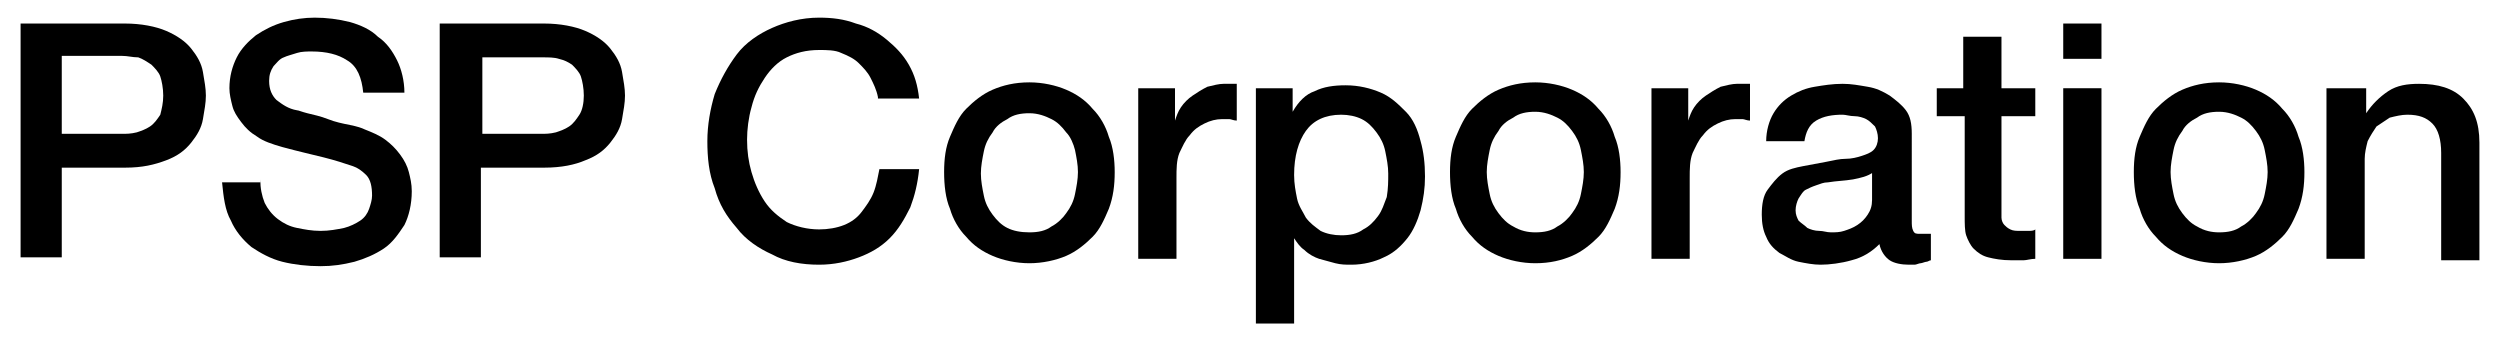
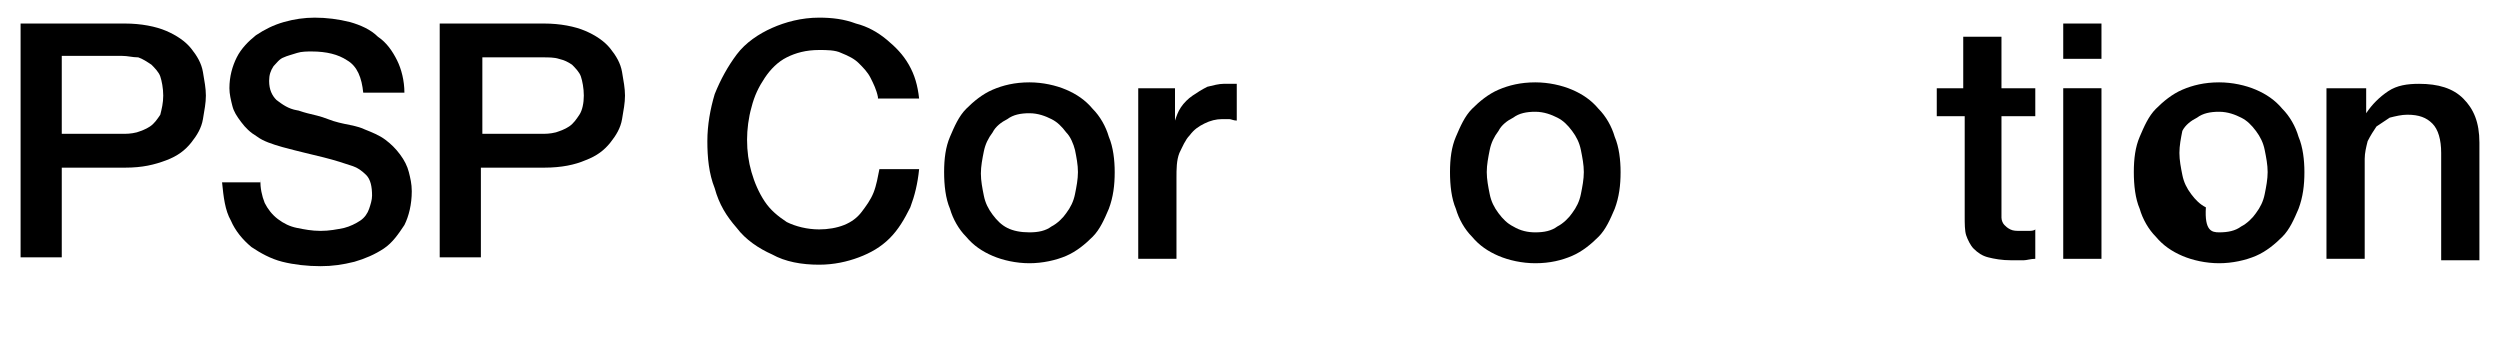
<svg xmlns="http://www.w3.org/2000/svg" version="1.1" id="レイヤー_1" x="0px" y="0px" viewBox="0 0 170 23" style="enable-background:new 0 0 170 23;" xml:space="preserve">
  <g>
    <path d="M1.4,1.6h7.1c1.1,0,2.1,0.2,2.8,0.5c0.7,0.3,1.3,0.7,1.7,1.2c0.4,0.5,0.7,1,0.8,1.6c0.1,0.6,0.2,1.1,0.2,1.6   s-0.1,1-0.2,1.6c-0.1,0.6-0.4,1.1-0.8,1.6c-0.4,0.5-0.9,0.9-1.7,1.2s-1.6,0.5-2.8,0.5H4.2v6.1H1.4V1.6z M4.2,9.1h4.1   c0.3,0,0.6,0,1-0.1c0.3-0.1,0.6-0.2,0.9-0.4c0.3-0.2,0.5-0.5,0.7-0.8C11,7.4,11.1,7,11.1,6.5c0-0.5-0.1-1-0.2-1.3   c-0.1-0.3-0.4-0.6-0.6-0.8C10,4.2,9.7,4,9.4,3.9C9,3.9,8.7,3.8,8.3,3.8H4.2V9.1z" />
    <path d="M17.7,12.2c0,0.6,0.1,1.1,0.3,1.6c0.2,0.4,0.5,0.8,0.9,1.1c0.4,0.3,0.8,0.5,1.3,0.6c0.5,0.1,1,0.2,1.6,0.2   c0.6,0,1.1-0.1,1.6-0.2c0.4-0.1,0.8-0.3,1.1-0.5c0.3-0.2,0.5-0.5,0.6-0.8c0.1-0.3,0.2-0.6,0.2-0.9c0-0.6-0.1-1.1-0.4-1.4   c-0.3-0.3-0.6-0.5-0.9-0.6c-0.6-0.2-1.2-0.4-2-0.6c-0.8-0.2-1.7-0.4-2.8-0.7c-0.7-0.2-1.3-0.4-1.7-0.7c-0.5-0.3-0.8-0.6-1.1-1   c-0.3-0.4-0.5-0.7-0.6-1.1c-0.1-0.4-0.2-0.8-0.2-1.2c0-0.8,0.2-1.5,0.5-2.1c0.3-0.6,0.8-1.1,1.3-1.5c0.6-0.4,1.2-0.7,1.9-0.9   c0.7-0.2,1.4-0.3,2.1-0.3c0.8,0,1.6,0.1,2.4,0.3c0.7,0.2,1.4,0.5,1.9,1c0.6,0.4,1,1,1.3,1.6c0.3,0.6,0.5,1.4,0.5,2.2h-2.8   c-0.1-1-0.4-1.8-1.1-2.2c-0.6-0.4-1.4-0.6-2.4-0.6c-0.3,0-0.7,0-1,0.1c-0.3,0.1-0.7,0.2-0.9,0.3C19,4,18.8,4.3,18.6,4.5   c-0.2,0.3-0.3,0.6-0.3,1c0,0.6,0.2,1,0.5,1.3c0.4,0.3,0.8,0.6,1.4,0.7c0.1,0,0.3,0.1,0.7,0.2c0.4,0.1,0.9,0.2,1.4,0.4   s1,0.3,1.5,0.4c0.5,0.1,0.8,0.2,1,0.3c0.5,0.2,1,0.4,1.4,0.7c0.4,0.3,0.7,0.6,1,1c0.3,0.4,0.5,0.8,0.6,1.2c0.1,0.4,0.2,0.8,0.2,1.3   c0,0.9-0.2,1.7-0.5,2.3c-0.4,0.6-0.8,1.2-1.4,1.6c-0.6,0.4-1.3,0.7-2,0.9c-0.8,0.2-1.5,0.3-2.3,0.3c-0.9,0-1.8-0.1-2.6-0.3   c-0.8-0.2-1.5-0.6-2.1-1c-0.6-0.5-1.1-1.1-1.4-1.8c-0.4-0.7-0.5-1.6-0.6-2.6H17.7z" />
    <path d="M29.9,1.6H37c1.1,0,2.1,0.2,2.8,0.5c0.7,0.3,1.3,0.7,1.7,1.2c0.4,0.5,0.7,1,0.8,1.6c0.1,0.6,0.2,1.1,0.2,1.6   s-0.1,1-0.2,1.6c-0.1,0.6-0.4,1.1-0.8,1.6c-0.4,0.5-0.9,0.9-1.7,1.2c-0.7,0.3-1.6,0.5-2.8,0.5h-4.3v6.1h-2.8V1.6z M32.7,9.1h4.1   c0.3,0,0.6,0,1-0.1c0.3-0.1,0.6-0.2,0.9-0.4c0.3-0.2,0.5-0.5,0.7-0.8c0.2-0.3,0.3-0.8,0.3-1.3c0-0.5-0.1-1-0.2-1.3   c-0.1-0.3-0.4-0.6-0.6-0.8c-0.3-0.2-0.5-0.3-0.9-0.4c-0.3-0.1-0.7-0.1-1.1-0.1h-4.1V9.1z" />
    <path d="M59.7,6.6c-0.1-0.5-0.3-0.9-0.5-1.3c-0.2-0.4-0.5-0.7-0.8-1c-0.3-0.3-0.7-0.5-1.2-0.7c-0.4-0.2-1-0.2-1.5-0.2   c-0.9,0-1.6,0.2-2.2,0.5c-0.6,0.3-1.1,0.8-1.5,1.4c-0.4,0.6-0.7,1.2-0.9,2c-0.2,0.7-0.3,1.5-0.3,2.2c0,0.8,0.1,1.5,0.3,2.2   c0.2,0.7,0.5,1.4,0.9,2c0.4,0.6,0.9,1,1.5,1.4c0.6,0.3,1.4,0.5,2.2,0.5c0.6,0,1.2-0.1,1.7-0.3c0.5-0.2,0.9-0.5,1.2-0.9   c0.3-0.4,0.6-0.8,0.8-1.3c0.2-0.5,0.3-1.1,0.4-1.6h2.7c-0.1,1-0.3,1.8-0.6,2.6c-0.4,0.8-0.8,1.5-1.4,2.1c-0.6,0.6-1.3,1-2.1,1.3   c-0.8,0.3-1.7,0.5-2.7,0.5c-1.2,0-2.3-0.2-3.2-0.7c-0.9-0.4-1.8-1-2.4-1.8c-0.7-0.8-1.2-1.6-1.5-2.7c-0.4-1-0.5-2.1-0.5-3.2   c0-1.1,0.2-2.2,0.5-3.2c0.4-1,0.9-1.9,1.5-2.7s1.5-1.4,2.4-1.8s2-0.7,3.2-0.7c0.9,0,1.7,0.1,2.5,0.4c0.8,0.2,1.5,0.6,2.1,1.1   c0.6,0.5,1.1,1,1.5,1.7c0.4,0.7,0.6,1.4,0.7,2.3H59.7z" />
    <path d="M70,17.9c-0.9,0-1.8-0.2-2.5-0.5c-0.7-0.3-1.3-0.7-1.8-1.3c-0.5-0.5-0.9-1.2-1.1-1.9c-0.3-0.7-0.4-1.6-0.4-2.5   c0-0.9,0.1-1.7,0.4-2.4c0.3-0.7,0.6-1.4,1.1-1.9c0.5-0.5,1.1-1,1.8-1.3c0.7-0.3,1.5-0.5,2.5-0.5c0.9,0,1.8,0.2,2.5,0.5   s1.3,0.7,1.8,1.3c0.5,0.5,0.9,1.2,1.1,1.9c0.3,0.7,0.4,1.6,0.4,2.4c0,0.9-0.1,1.7-0.4,2.5c-0.3,0.7-0.6,1.4-1.1,1.9   c-0.5,0.5-1.1,1-1.8,1.3C71.8,17.7,70.9,17.9,70,17.9z M70,15.8c0.6,0,1.1-0.1,1.5-0.4c0.4-0.2,0.8-0.6,1-0.9   c0.3-0.4,0.5-0.8,0.6-1.3c0.1-0.5,0.2-1,0.2-1.5c0-0.5-0.1-1-0.2-1.5C73,9.8,72.8,9.3,72.5,9c-0.3-0.4-0.6-0.7-1-0.9   c-0.4-0.2-0.9-0.4-1.5-0.4c-0.6,0-1.1,0.1-1.5,0.4c-0.4,0.2-0.8,0.5-1,0.9c-0.3,0.4-0.5,0.8-0.6,1.3c-0.1,0.5-0.2,1-0.2,1.5   c0,0.5,0.1,1,0.2,1.5c0.1,0.5,0.3,0.9,0.6,1.3c0.3,0.4,0.6,0.7,1,0.9C68.9,15.7,69.4,15.8,70,15.8z" />
    <path d="M77.5,6h2.4v2.2h0c0.1-0.3,0.2-0.6,0.4-0.9c0.2-0.3,0.5-0.6,0.8-0.8c0.3-0.2,0.6-0.4,1-0.6c0.4-0.1,0.8-0.2,1.1-0.2   c0.3,0,0.5,0,0.6,0c0.1,0,0.2,0,0.3,0v2.5c-0.2,0-0.4-0.1-0.5-0.1c-0.2,0-0.4,0-0.5,0c-0.4,0-0.8,0.1-1.2,0.3   c-0.4,0.2-0.7,0.4-1,0.8c-0.3,0.3-0.5,0.8-0.7,1.2c-0.2,0.5-0.2,1.1-0.2,1.7v5.5h-2.6V6z" />
-     <path d="M85.5,6h2.4v1.6h0c0.4-0.7,0.9-1.2,1.5-1.4c0.6-0.3,1.3-0.4,2.1-0.4c0.9,0,1.7,0.2,2.4,0.5c0.7,0.3,1.2,0.8,1.7,1.3   s0.8,1.2,1,2c0.2,0.7,0.3,1.5,0.3,2.4c0,0.8-0.1,1.5-0.3,2.3c-0.2,0.7-0.5,1.4-0.9,1.9s-0.9,1-1.6,1.3c-0.6,0.3-1.4,0.5-2.2,0.5   c-0.4,0-0.7,0-1.1-0.1c-0.4-0.1-0.7-0.2-1.1-0.3c-0.3-0.1-0.7-0.3-1-0.6c-0.3-0.2-0.5-0.5-0.7-0.8h0v5.8h-2.6V6z M94.4,11.8   c0-0.5-0.1-1-0.2-1.5c-0.1-0.5-0.3-0.9-0.6-1.3c-0.3-0.4-0.6-0.7-1-0.9c-0.4-0.2-0.9-0.3-1.4-0.3c-1.1,0-1.9,0.4-2.4,1.1   c-0.5,0.7-0.8,1.7-0.8,3c0,0.6,0.1,1.1,0.2,1.6c0.1,0.5,0.4,0.9,0.6,1.3c0.3,0.4,0.6,0.6,1,0.9c0.4,0.2,0.9,0.3,1.4,0.3   c0.6,0,1.1-0.1,1.5-0.4c0.4-0.2,0.7-0.5,1-0.9c0.3-0.4,0.4-0.8,0.6-1.3C94.4,12.8,94.4,12.3,94.4,11.8z" />
    <path d="M104.4,17.9c-0.9,0-1.8-0.2-2.5-0.5c-0.7-0.3-1.3-0.7-1.8-1.3c-0.5-0.5-0.9-1.2-1.1-1.9c-0.3-0.7-0.4-1.6-0.4-2.5   c0-0.9,0.1-1.7,0.4-2.4c0.3-0.7,0.6-1.4,1.1-1.9c0.5-0.5,1.1-1,1.8-1.3c0.7-0.3,1.5-0.5,2.5-0.5c0.9,0,1.8,0.2,2.5,0.5   s1.3,0.7,1.8,1.3c0.5,0.5,0.9,1.2,1.1,1.9c0.3,0.7,0.4,1.6,0.4,2.4c0,0.9-0.1,1.7-0.4,2.5c-0.3,0.7-0.6,1.4-1.1,1.9   c-0.5,0.5-1.1,1-1.8,1.3C106.2,17.7,105.4,17.9,104.4,17.9z M104.4,15.8c0.6,0,1.1-0.1,1.5-0.4c0.4-0.2,0.8-0.6,1-0.9   c0.3-0.4,0.5-0.8,0.6-1.3c0.1-0.5,0.2-1,0.2-1.5c0-0.5-0.1-1-0.2-1.5c-0.1-0.5-0.3-0.9-0.6-1.3c-0.3-0.4-0.6-0.7-1-0.9   c-0.4-0.2-0.9-0.4-1.5-0.4c-0.6,0-1.1,0.1-1.5,0.4c-0.4,0.2-0.8,0.5-1,0.9c-0.3,0.4-0.5,0.8-0.6,1.3c-0.1,0.5-0.2,1-0.2,1.5   c0,0.5,0.1,1,0.2,1.5c0.1,0.5,0.3,0.9,0.6,1.3c0.3,0.4,0.6,0.7,1,0.9C103.4,15.7,103.9,15.8,104.4,15.8z" />
-     <path d="M112.4,6h2.4v2.2h0c0.1-0.3,0.2-0.6,0.4-0.9c0.2-0.3,0.5-0.6,0.8-0.8c0.3-0.2,0.6-0.4,1-0.6c0.4-0.1,0.8-0.2,1.1-0.2   c0.3,0,0.5,0,0.6,0c0.1,0,0.2,0,0.3,0v2.5c-0.2,0-0.4-0.1-0.5-0.1c-0.2,0-0.4,0-0.5,0c-0.4,0-0.8,0.1-1.2,0.3   c-0.4,0.2-0.7,0.4-1,0.8c-0.3,0.3-0.5,0.8-0.7,1.2c-0.2,0.5-0.2,1.1-0.2,1.7v5.5h-2.6V6z" />
-     <path d="M130,15c0,0.3,0,0.5,0.1,0.7s0.2,0.2,0.5,0.2c0.1,0,0.2,0,0.3,0c0.1,0,0.2,0,0.4,0v1.8c-0.1,0-0.2,0.1-0.3,0.1   c-0.1,0-0.3,0.1-0.4,0.1c-0.1,0-0.3,0.1-0.4,0.1c-0.1,0-0.3,0-0.4,0c-0.5,0-1-0.1-1.3-0.3c-0.3-0.2-0.6-0.6-0.7-1.1   c-0.5,0.5-1.1,0.9-1.9,1.1c-0.7,0.2-1.5,0.3-2.1,0.3c-0.5,0-1-0.1-1.5-0.2c-0.5-0.1-0.9-0.4-1.3-0.6c-0.4-0.3-0.7-0.6-0.9-1.1   c-0.2-0.4-0.3-0.9-0.3-1.5c0-0.7,0.1-1.3,0.4-1.7c0.3-0.4,0.6-0.8,1-1.1c0.4-0.3,0.9-0.4,1.4-0.5c0.5-0.1,1.1-0.2,1.6-0.3   c0.5-0.1,0.9-0.2,1.3-0.2c0.4,0,0.8-0.1,1.1-0.2c0.3-0.1,0.6-0.2,0.8-0.4c0.2-0.2,0.3-0.5,0.3-0.8c0-0.3-0.1-0.6-0.2-0.8   c-0.2-0.2-0.4-0.4-0.6-0.5c-0.2-0.1-0.5-0.2-0.8-0.2c-0.3,0-0.6-0.1-0.8-0.1c-0.7,0-1.3,0.1-1.8,0.4c-0.5,0.3-0.7,0.8-0.8,1.4h-2.6   c0-0.7,0.2-1.4,0.5-1.9c0.3-0.5,0.7-0.9,1.2-1.2c0.5-0.3,1-0.5,1.6-0.6c0.6-0.1,1.2-0.2,1.9-0.2c0.6,0,1.1,0.1,1.7,0.2   c0.6,0.1,1,0.3,1.5,0.6c0.4,0.3,0.8,0.6,1.1,1c0.3,0.4,0.4,0.9,0.4,1.6V15z M127.4,11.7c-0.4,0.3-0.9,0.4-1.4,0.5   c-0.6,0.1-1.1,0.1-1.7,0.2c-0.3,0-0.5,0.1-0.8,0.2c-0.3,0.1-0.5,0.2-0.7,0.3c-0.2,0.1-0.3,0.3-0.5,0.6c-0.1,0.2-0.2,0.5-0.2,0.8   c0,0.3,0.1,0.5,0.2,0.7c0.2,0.2,0.4,0.3,0.6,0.5c0.2,0.1,0.5,0.2,0.8,0.2c0.3,0,0.5,0.1,0.8,0.1c0.3,0,0.6,0,0.9-0.1   c0.3-0.1,0.6-0.2,0.9-0.4c0.3-0.2,0.5-0.4,0.7-0.7c0.2-0.3,0.3-0.6,0.3-1V11.7z" />
    <path d="M131.6,6h1.9V2.5h2.6V6h2.3v1.9h-2.3v6.2c0,0.3,0,0.5,0,0.7c0,0.2,0.1,0.4,0.2,0.5c0.1,0.1,0.2,0.2,0.4,0.3   c0.2,0.1,0.4,0.1,0.7,0.1c0.2,0,0.4,0,0.5,0c0.2,0,0.4,0,0.5-0.1v2c-0.3,0-0.6,0.1-0.8,0.1c-0.3,0-0.5,0-0.8,0   c-0.7,0-1.2-0.1-1.6-0.2c-0.4-0.1-0.7-0.3-1-0.6c-0.2-0.2-0.4-0.6-0.5-0.9s-0.1-0.8-0.1-1.3V7.9h-1.9V6z" />
    <path d="M140.3,1.6h2.6V4h-2.6V1.6z M140.3,6h2.6v11.6h-2.6V6z" />
-     <path d="M150.9,17.9c-0.9,0-1.8-0.2-2.5-0.5c-0.7-0.3-1.3-0.7-1.8-1.3c-0.5-0.5-0.9-1.2-1.1-1.9c-0.3-0.7-0.4-1.6-0.4-2.5   c0-0.9,0.1-1.7,0.4-2.4c0.3-0.7,0.6-1.4,1.1-1.9c0.5-0.5,1.1-1,1.8-1.3c0.7-0.3,1.5-0.5,2.5-0.5c0.9,0,1.8,0.2,2.5,0.5   s1.3,0.7,1.8,1.3c0.5,0.5,0.9,1.2,1.1,1.9c0.3,0.7,0.4,1.6,0.4,2.4c0,0.9-0.1,1.7-0.4,2.5c-0.3,0.7-0.6,1.4-1.1,1.9   c-0.5,0.5-1.1,1-1.8,1.3C152.7,17.7,151.8,17.9,150.9,17.9z M150.9,15.8c0.6,0,1.1-0.1,1.5-0.4c0.4-0.2,0.8-0.6,1-0.9   c0.3-0.4,0.5-0.8,0.6-1.3c0.1-0.5,0.2-1,0.2-1.5c0-0.5-0.1-1-0.2-1.5c-0.1-0.5-0.3-0.9-0.6-1.3c-0.3-0.4-0.6-0.7-1-0.9   c-0.4-0.2-0.9-0.4-1.5-0.4c-0.6,0-1.1,0.1-1.5,0.4c-0.4,0.2-0.8,0.5-1,0.9c-0.3,0.4-0.5,0.8-0.6,1.3c-0.1,0.5-0.2,1-0.2,1.5   c0,0.5,0.1,1,0.2,1.5c0.1,0.5,0.3,0.9,0.6,1.3c0.3,0.4,0.6,0.7,1,0.9C149.9,15.7,150.4,15.8,150.9,15.8z" />
+     <path d="M150.9,17.9c-0.9,0-1.8-0.2-2.5-0.5c-0.7-0.3-1.3-0.7-1.8-1.3c-0.5-0.5-0.9-1.2-1.1-1.9c-0.3-0.7-0.4-1.6-0.4-2.5   c0-0.9,0.1-1.7,0.4-2.4c0.3-0.7,0.6-1.4,1.1-1.9c0.5-0.5,1.1-1,1.8-1.3c0.7-0.3,1.5-0.5,2.5-0.5c0.9,0,1.8,0.2,2.5,0.5   s1.3,0.7,1.8,1.3c0.5,0.5,0.9,1.2,1.1,1.9c0.3,0.7,0.4,1.6,0.4,2.4c0,0.9-0.1,1.7-0.4,2.5c-0.3,0.7-0.6,1.4-1.1,1.9   c-0.5,0.5-1.1,1-1.8,1.3C152.7,17.7,151.8,17.9,150.9,17.9z M150.9,15.8c0.6,0,1.1-0.1,1.5-0.4c0.4-0.2,0.8-0.6,1-0.9   c0.3-0.4,0.5-0.8,0.6-1.3c0.1-0.5,0.2-1,0.2-1.5c0-0.5-0.1-1-0.2-1.5c-0.1-0.5-0.3-0.9-0.6-1.3c-0.3-0.4-0.6-0.7-1-0.9   c-0.4-0.2-0.9-0.4-1.5-0.4c-0.6,0-1.1,0.1-1.5,0.4c-0.4,0.2-0.8,0.5-1,0.9c-0.1,0.5-0.2,1-0.2,1.5   c0,0.5,0.1,1,0.2,1.5c0.1,0.5,0.3,0.9,0.6,1.3c0.3,0.4,0.6,0.7,1,0.9C149.9,15.7,150.4,15.8,150.9,15.8z" />
    <path d="M158.5,6h2.4v1.7l0,0c0.4-0.6,0.9-1.1,1.5-1.5c0.6-0.4,1.3-0.5,2.1-0.5c1.3,0,2.3,0.3,3,1c0.7,0.7,1.1,1.6,1.1,3v8h-2.6   v-7.3c0-0.9-0.2-1.6-0.6-2c-0.4-0.4-0.9-0.6-1.7-0.6c-0.4,0-0.8,0.1-1.2,0.2c-0.3,0.2-0.6,0.4-0.9,0.6c-0.2,0.3-0.4,0.6-0.6,1   c-0.1,0.4-0.2,0.8-0.2,1.2v6.8h-2.6V6z" />
  </g>
</svg>